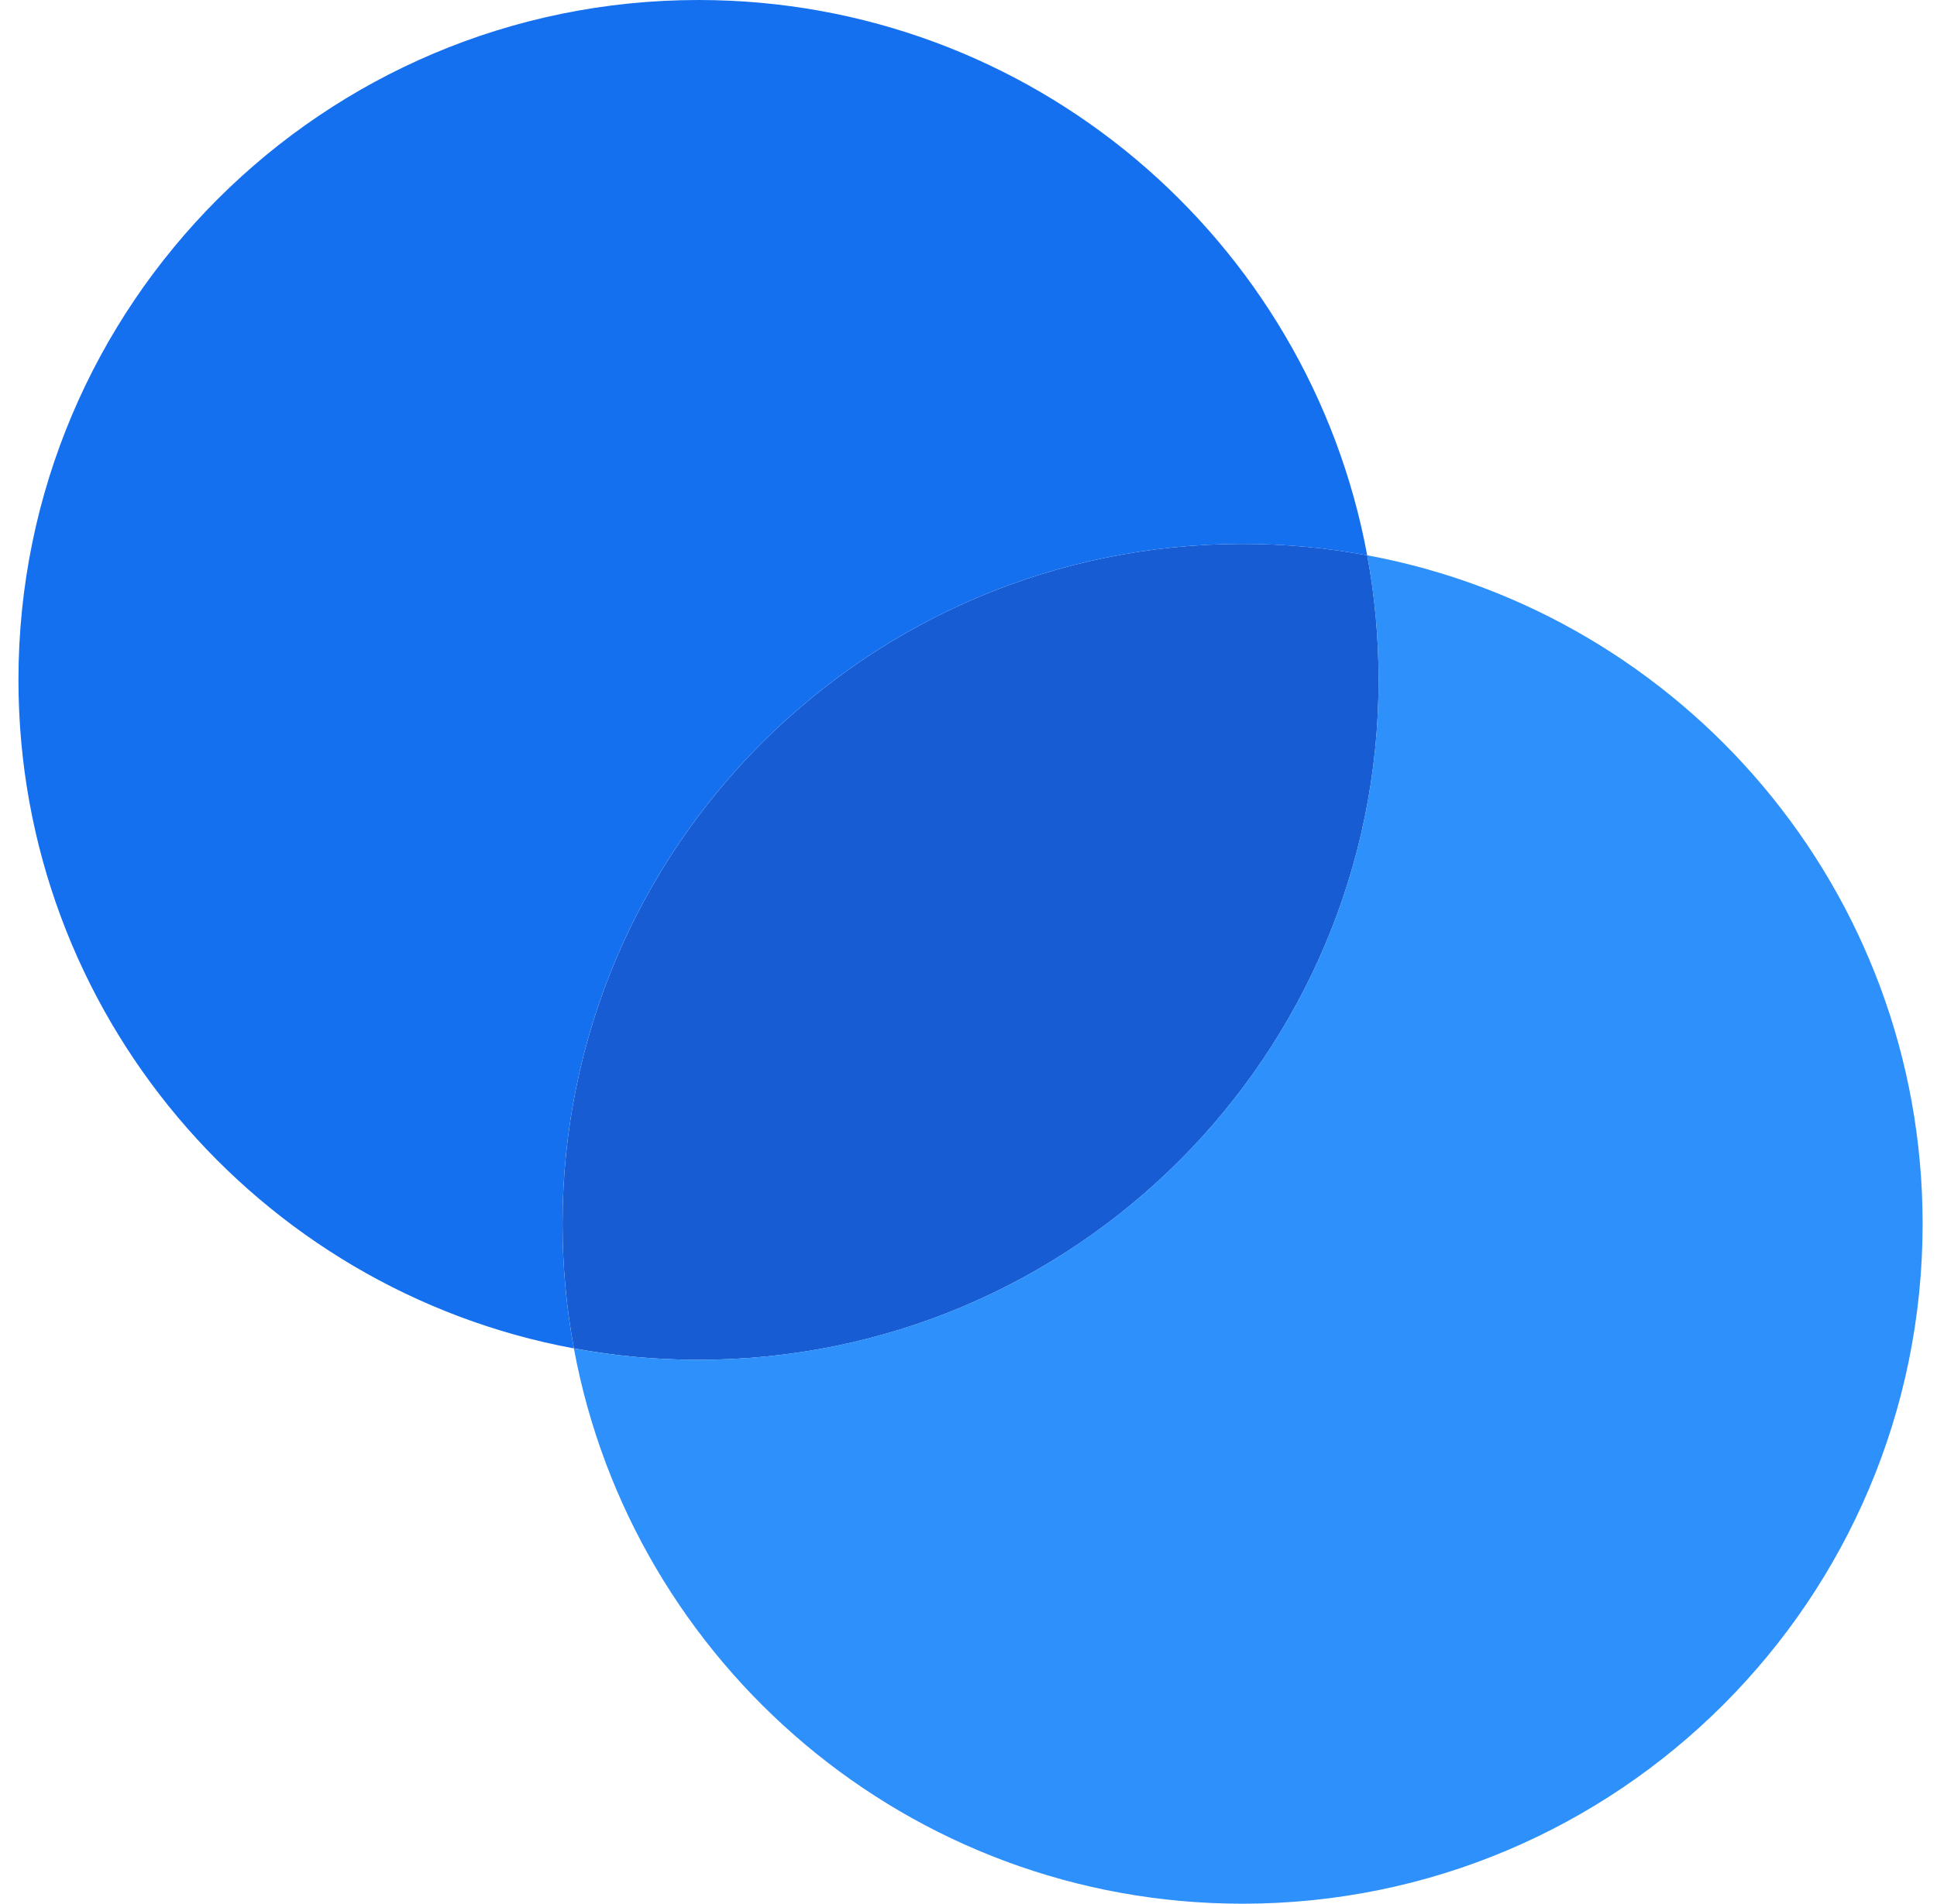
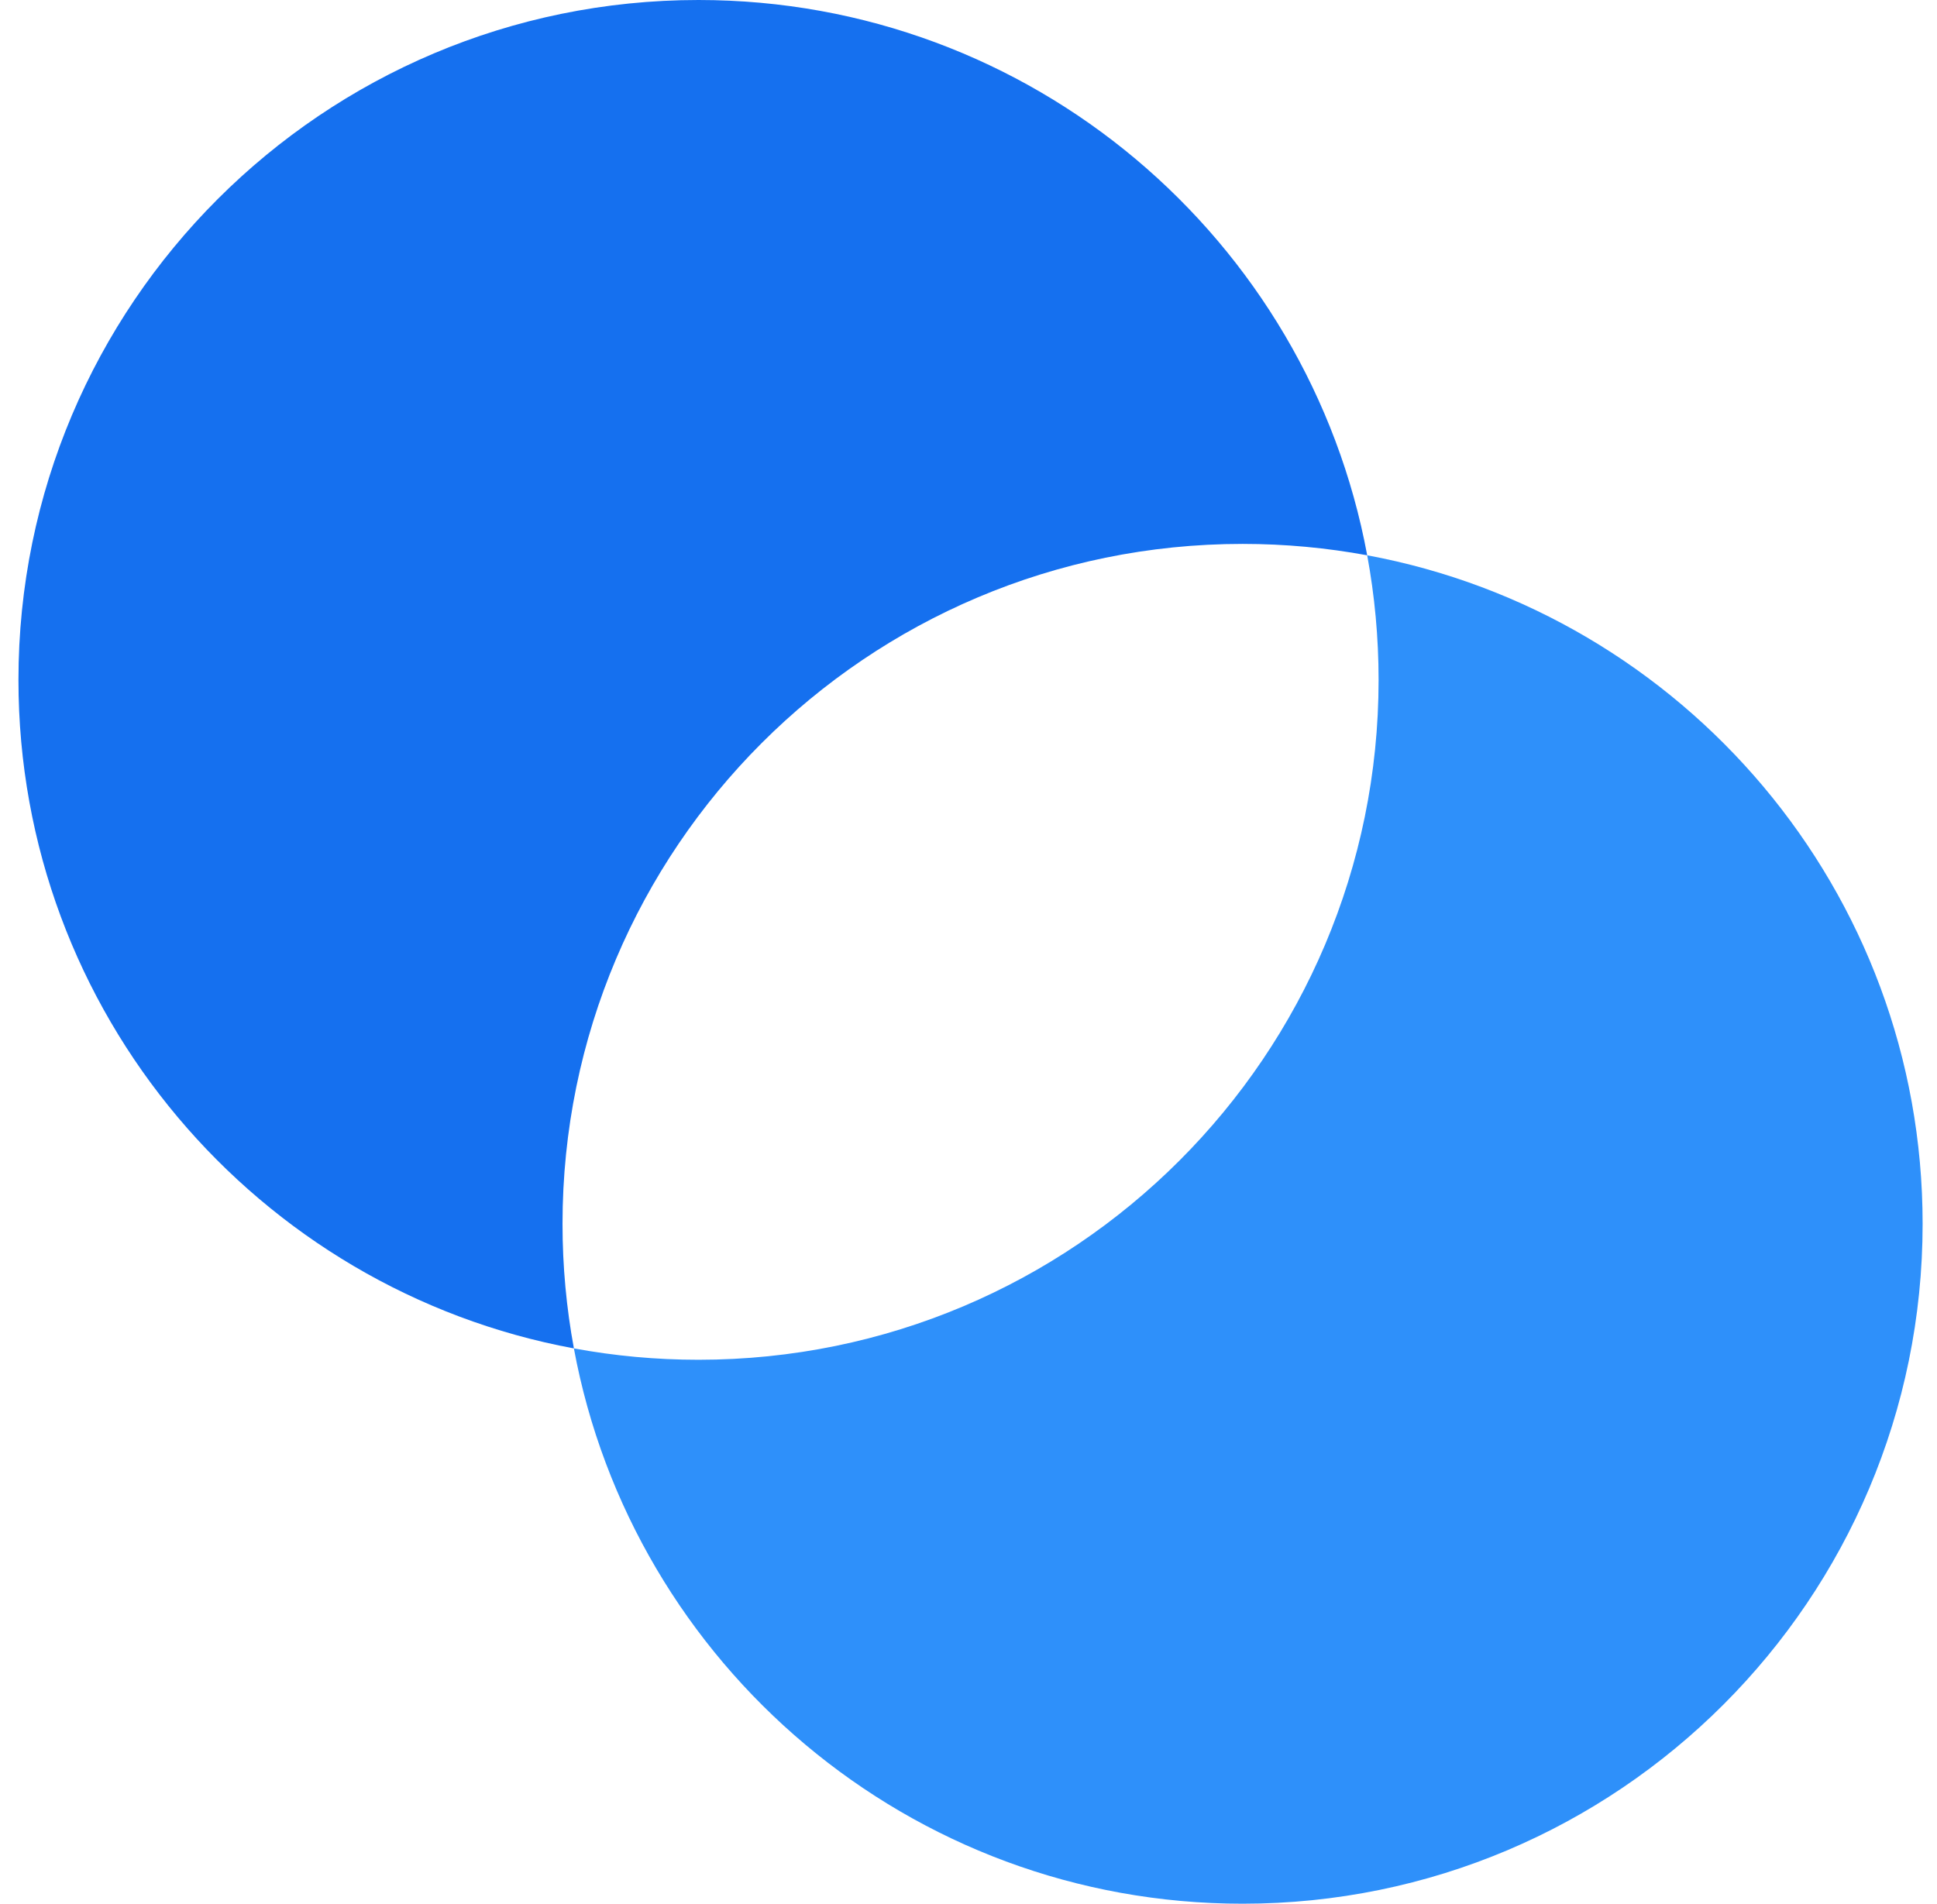
<svg xmlns="http://www.w3.org/2000/svg" width="59" height="58" viewBox="0 0 59 58" fill="none">
-   <path d="M21.278 41.429C32.718 41.429 41.992 32.154 41.992 20.714C41.992 19.418 41.873 18.149 41.645 16.918C40.414 16.691 39.146 16.571 37.849 16.571C26.409 16.571 17.135 25.846 17.135 37.286C17.135 38.582 17.254 39.851 17.482 41.081C18.712 41.309 19.981 41.429 21.278 41.429Z" fill="#175CD3" />
  <path fill-rule="evenodd" clip-rule="evenodd" d="M17.481 41.082C7.854 39.299 0.562 30.858 0.562 20.714C0.562 9.274 9.837 0 21.277 0C31.42 0 39.861 7.291 41.644 16.918C40.413 16.691 39.145 16.571 37.848 16.571C26.408 16.571 17.134 25.846 17.134 37.286C17.134 38.582 17.253 39.851 17.481 41.082Z" fill="#1570EF" />
  <path fill-rule="evenodd" clip-rule="evenodd" d="M21.276 41.428C32.717 41.428 41.991 32.154 41.991 20.714C41.991 19.418 41.871 18.149 41.644 16.918C51.271 18.701 58.562 27.142 58.562 37.286C58.562 48.726 49.288 58 37.848 58C27.704 58 19.263 50.709 17.48 41.081C18.711 41.309 19.98 41.428 21.276 41.428Z" fill="#2E90FA" />
</svg>